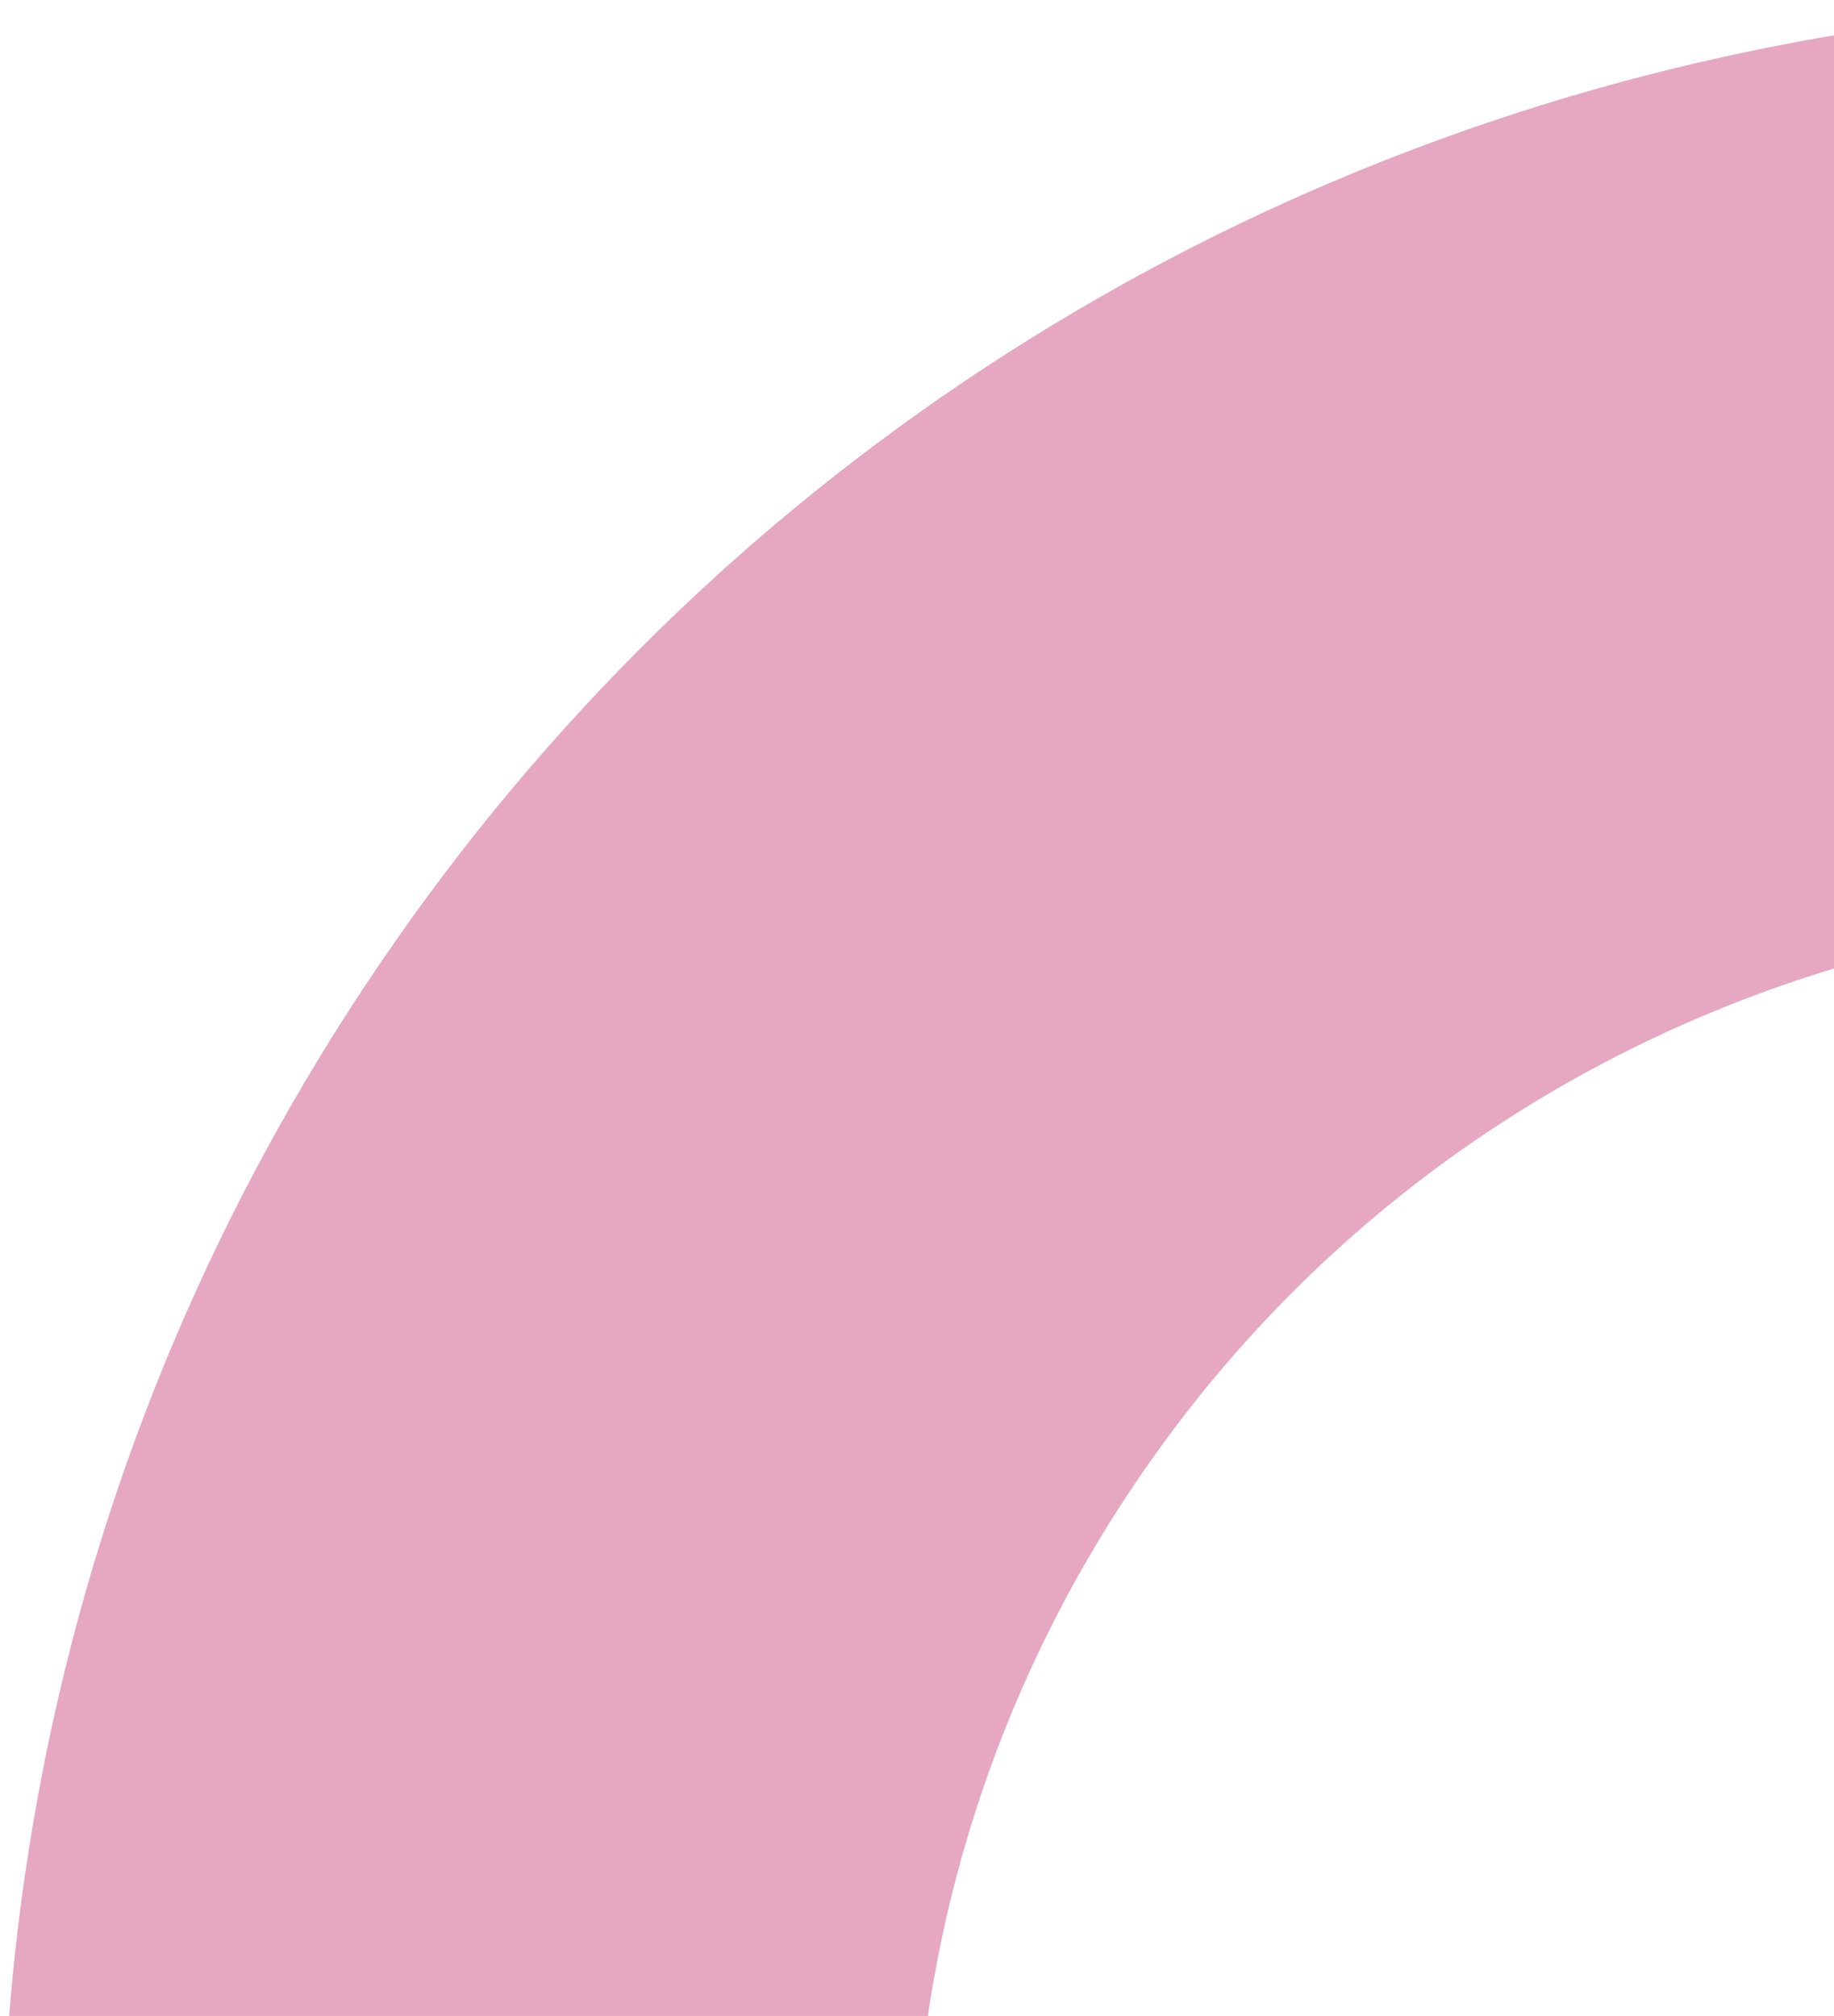
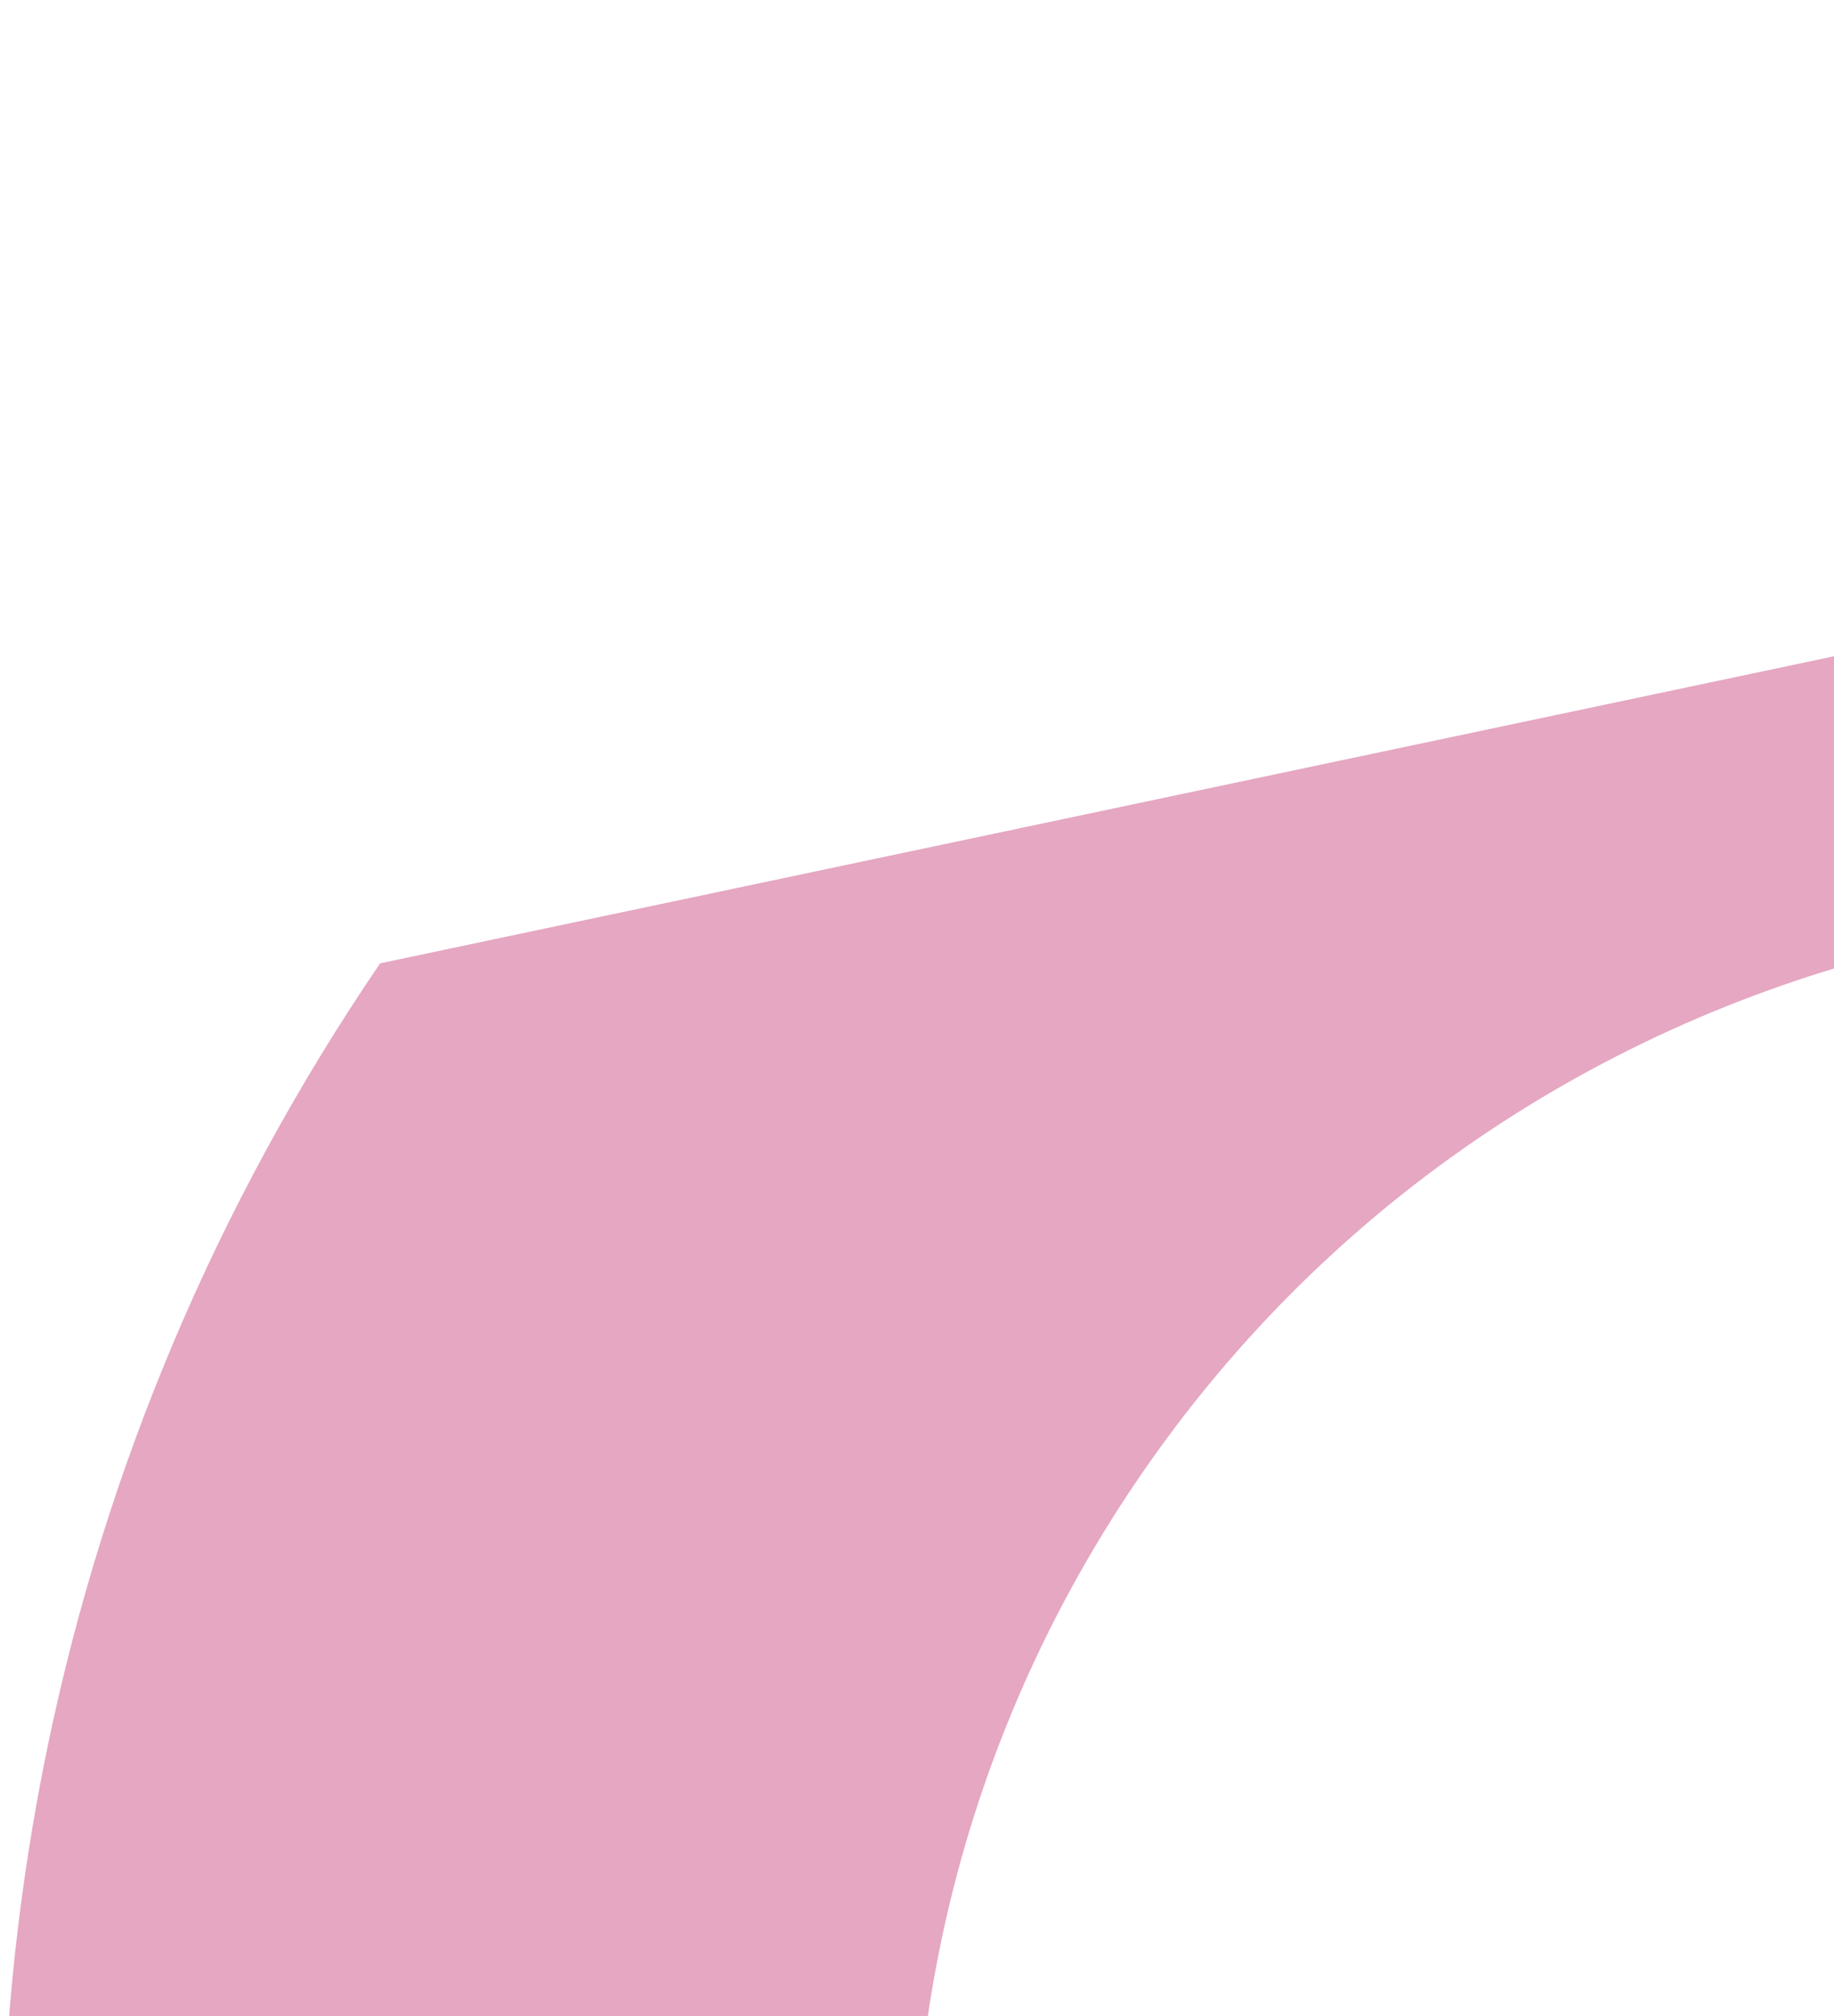
<svg xmlns="http://www.w3.org/2000/svg" width="121" height="133" viewBox="0 0 121 133" fill="none">
-   <path fill-rule="evenodd" clip-rule="evenodd" d="M222.863 21.784L189.241 71.189C150.101 49.559 100.415 60.354 75.079 97.584C49.742 134.814 57.898 184.825 92.483 213.368L58.861 262.773C-3.264 215.341 -18.68 127.853 25.077 63.556C68.834 -0.741 155.945 -18.604 222.863 21.784Z" fill="#E5A7C2" />
+   <path fill-rule="evenodd" clip-rule="evenodd" d="M222.863 21.784L189.241 71.189C150.101 49.559 100.415 60.354 75.079 97.584C49.742 134.814 57.898 184.825 92.483 213.368L58.861 262.773C-3.264 215.341 -18.68 127.853 25.077 63.556Z" fill="#E5A7C2" />
</svg>